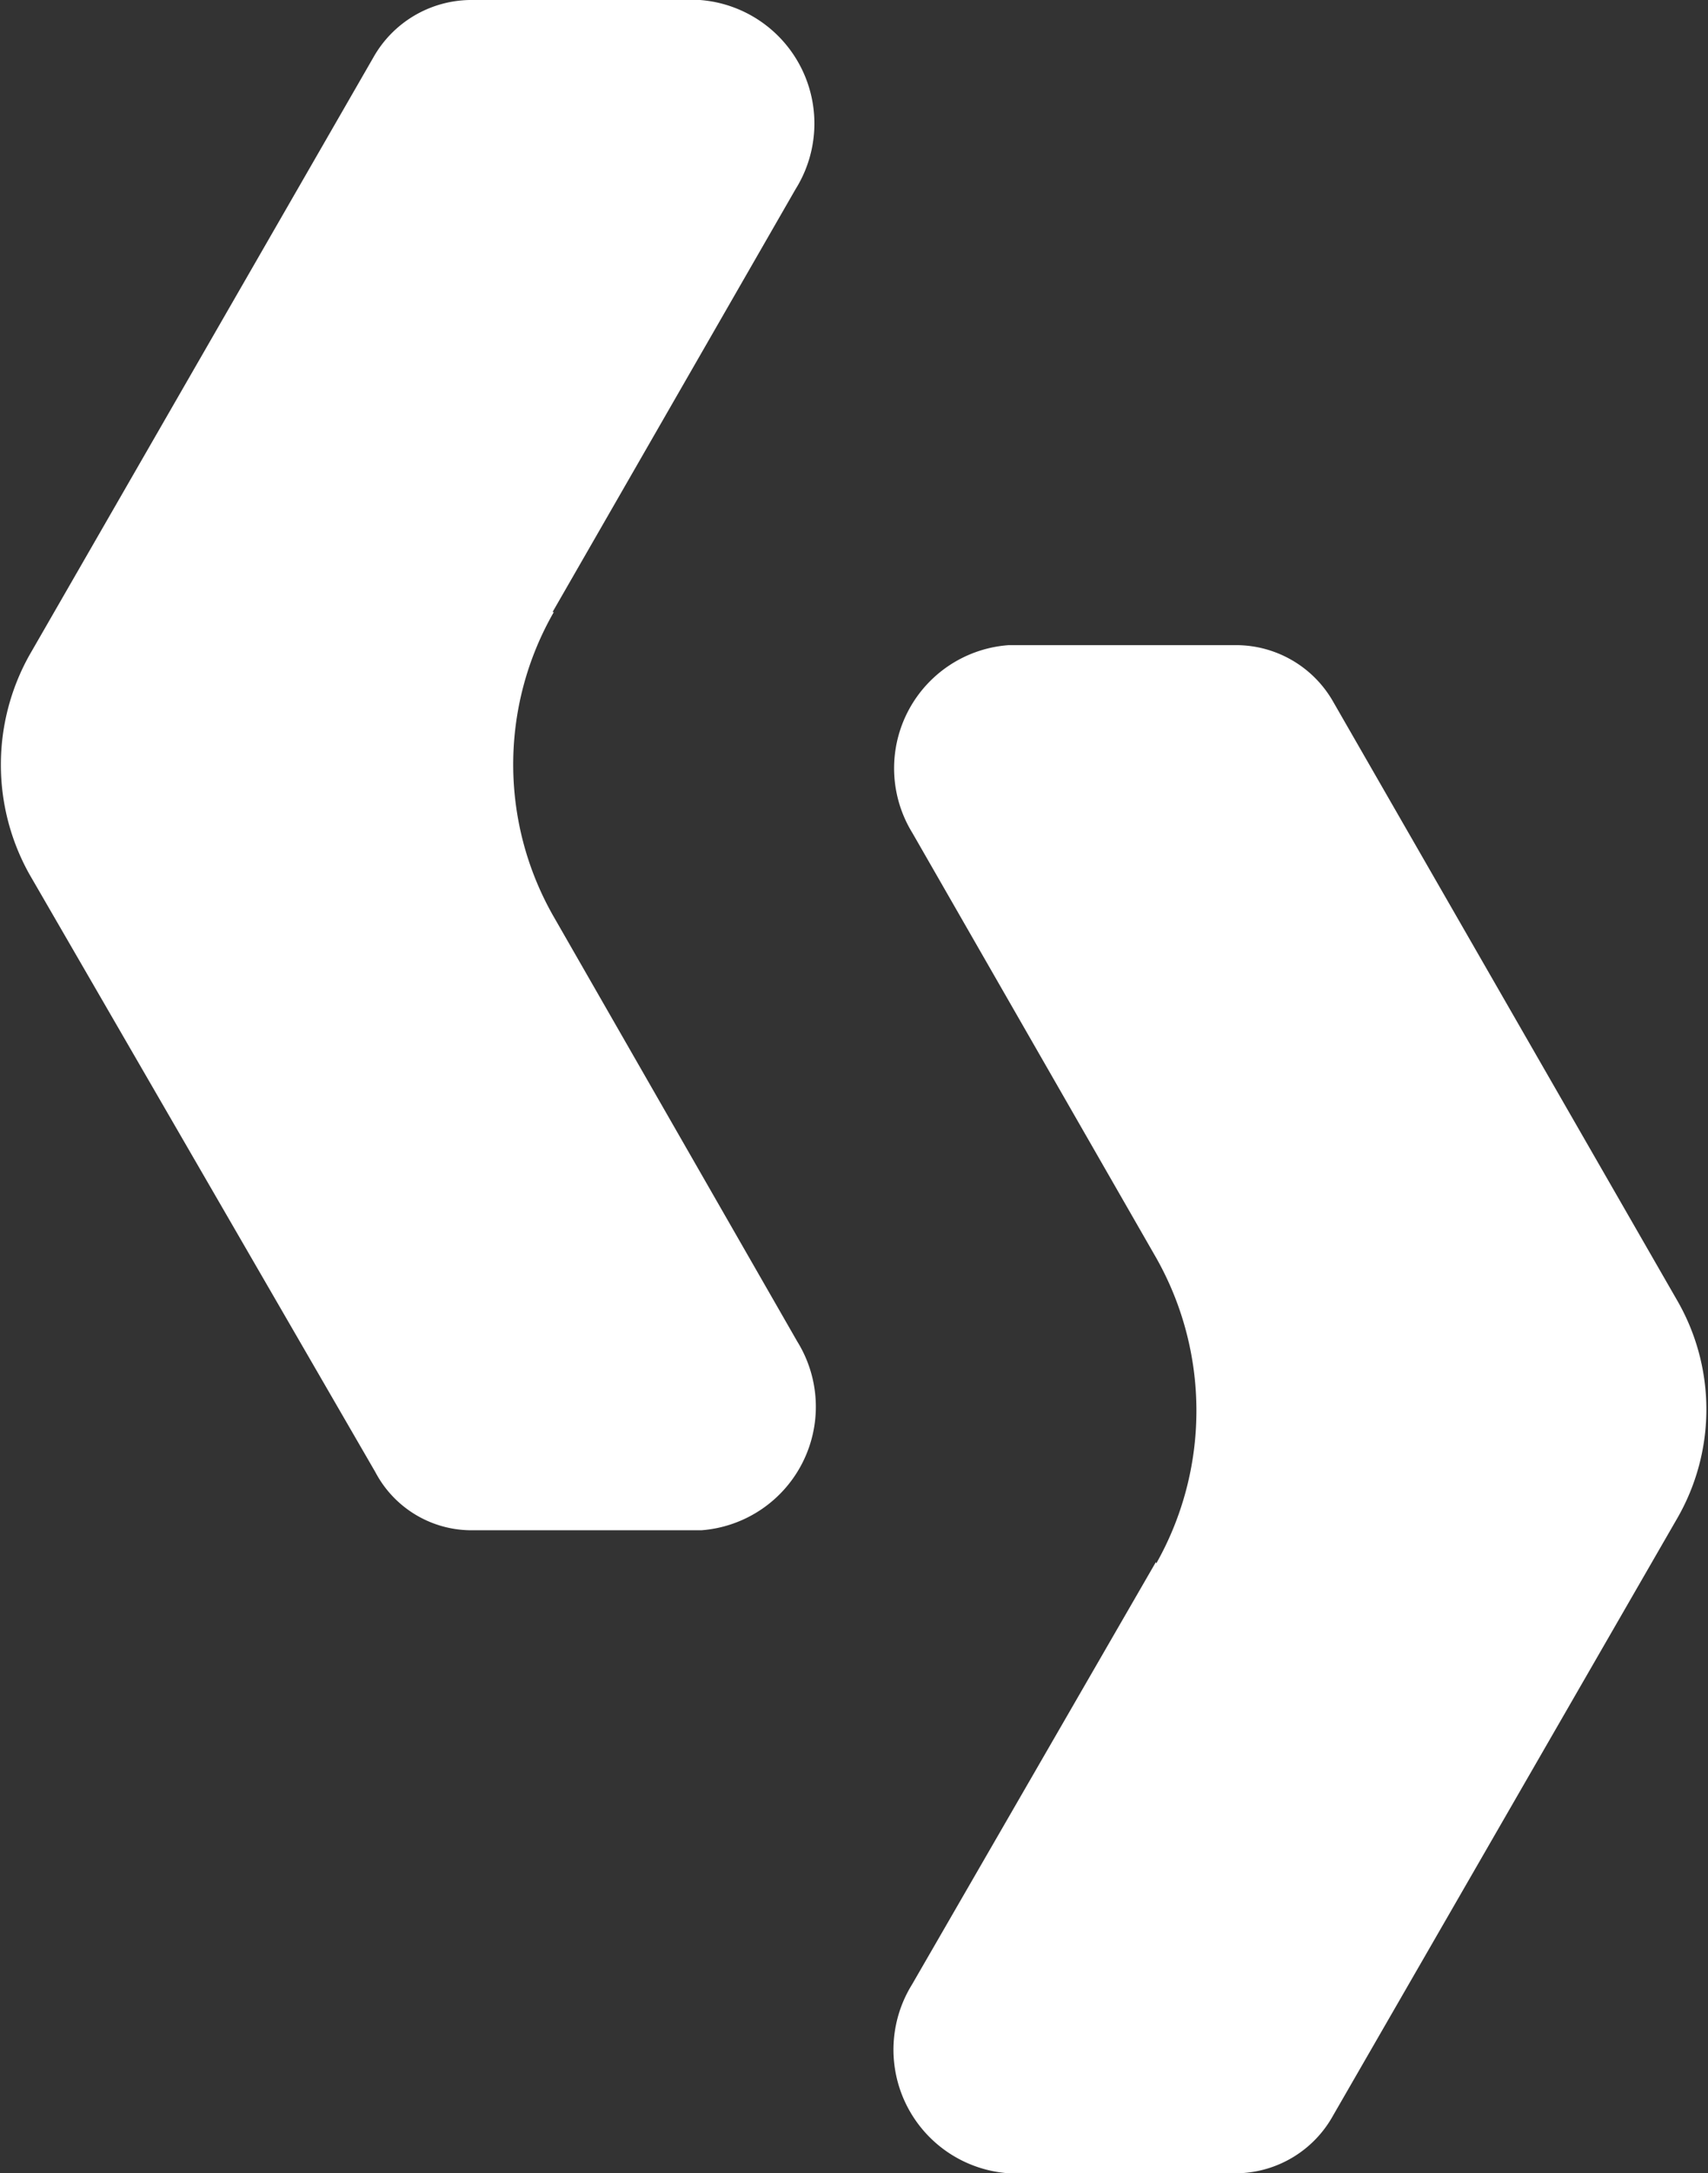
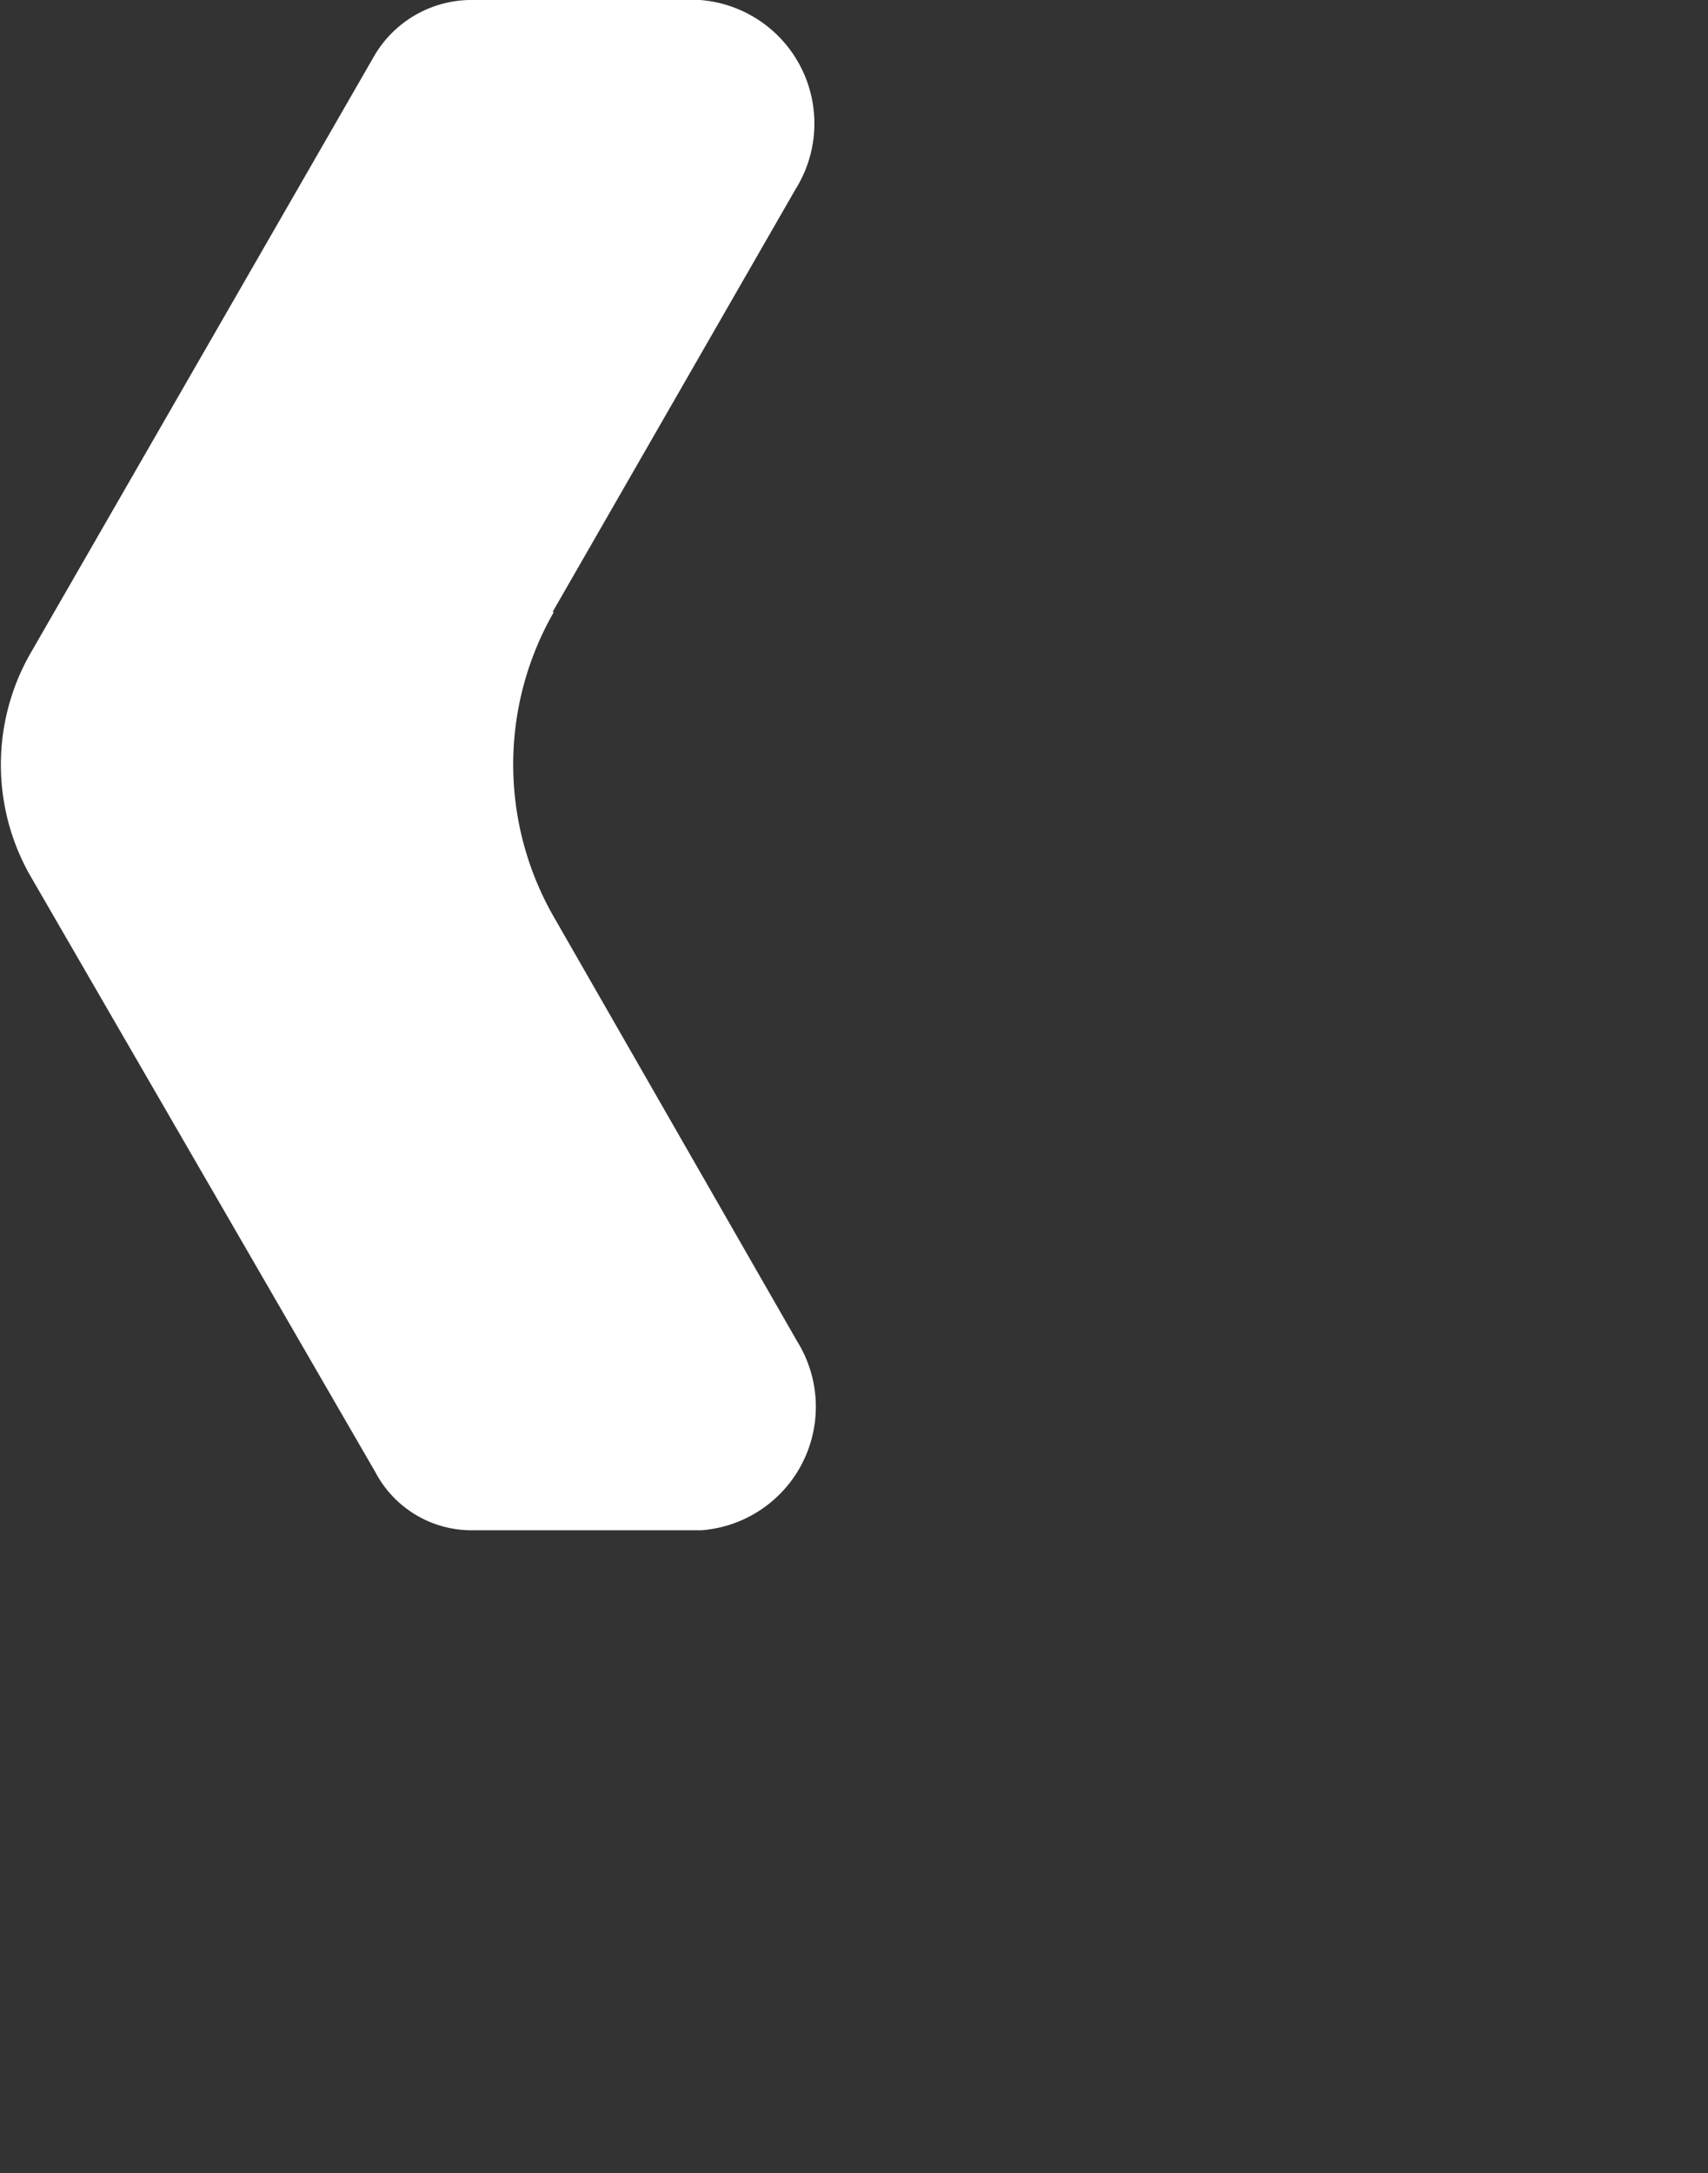
<svg xmlns="http://www.w3.org/2000/svg" viewBox="0 0 39.72 50.53">
  <rect x="0" y="0" width="39.72" height="50.53" fill="#333333" stroke="none" />
  <defs>
    <style>.cls-1{fill:#fff;}</style>
  </defs>
  <g id="Lager_2" data-name="Lager 2">
    <g id="NEW_MT">
-       <path class="cls-1" d="M26.88,36.32l-5.67,9.82a2.88,2.88,0,0,0,2.24,4.39H28.8A2.6,2.6,0,0,0,31,49.19l8-13.88a5.07,5.07,0,0,0,0-5.08L31,16.31A2.6,2.6,0,0,0,28.76,15h-5.3a2.87,2.87,0,0,0-2.24,4.37l5.67,9.88a7.22,7.22,0,0,1,0,7.1" />
      <path class="cls-1" d="M12.85,14.23,18.5,4.4A2.88,2.88,0,0,0,16.28,0H10.92A2.62,2.62,0,0,0,8.68,1.34l-8,13.9a5.22,5.22,0,0,0,0,5.08L8.73,34.23A2.53,2.53,0,0,0,11,35.58h5.31a2.88,2.88,0,0,0,2.23-4.39l-5.66-9.87a7.12,7.12,0,0,1,0-7.09" />
    </g>
  </g>
</svg>